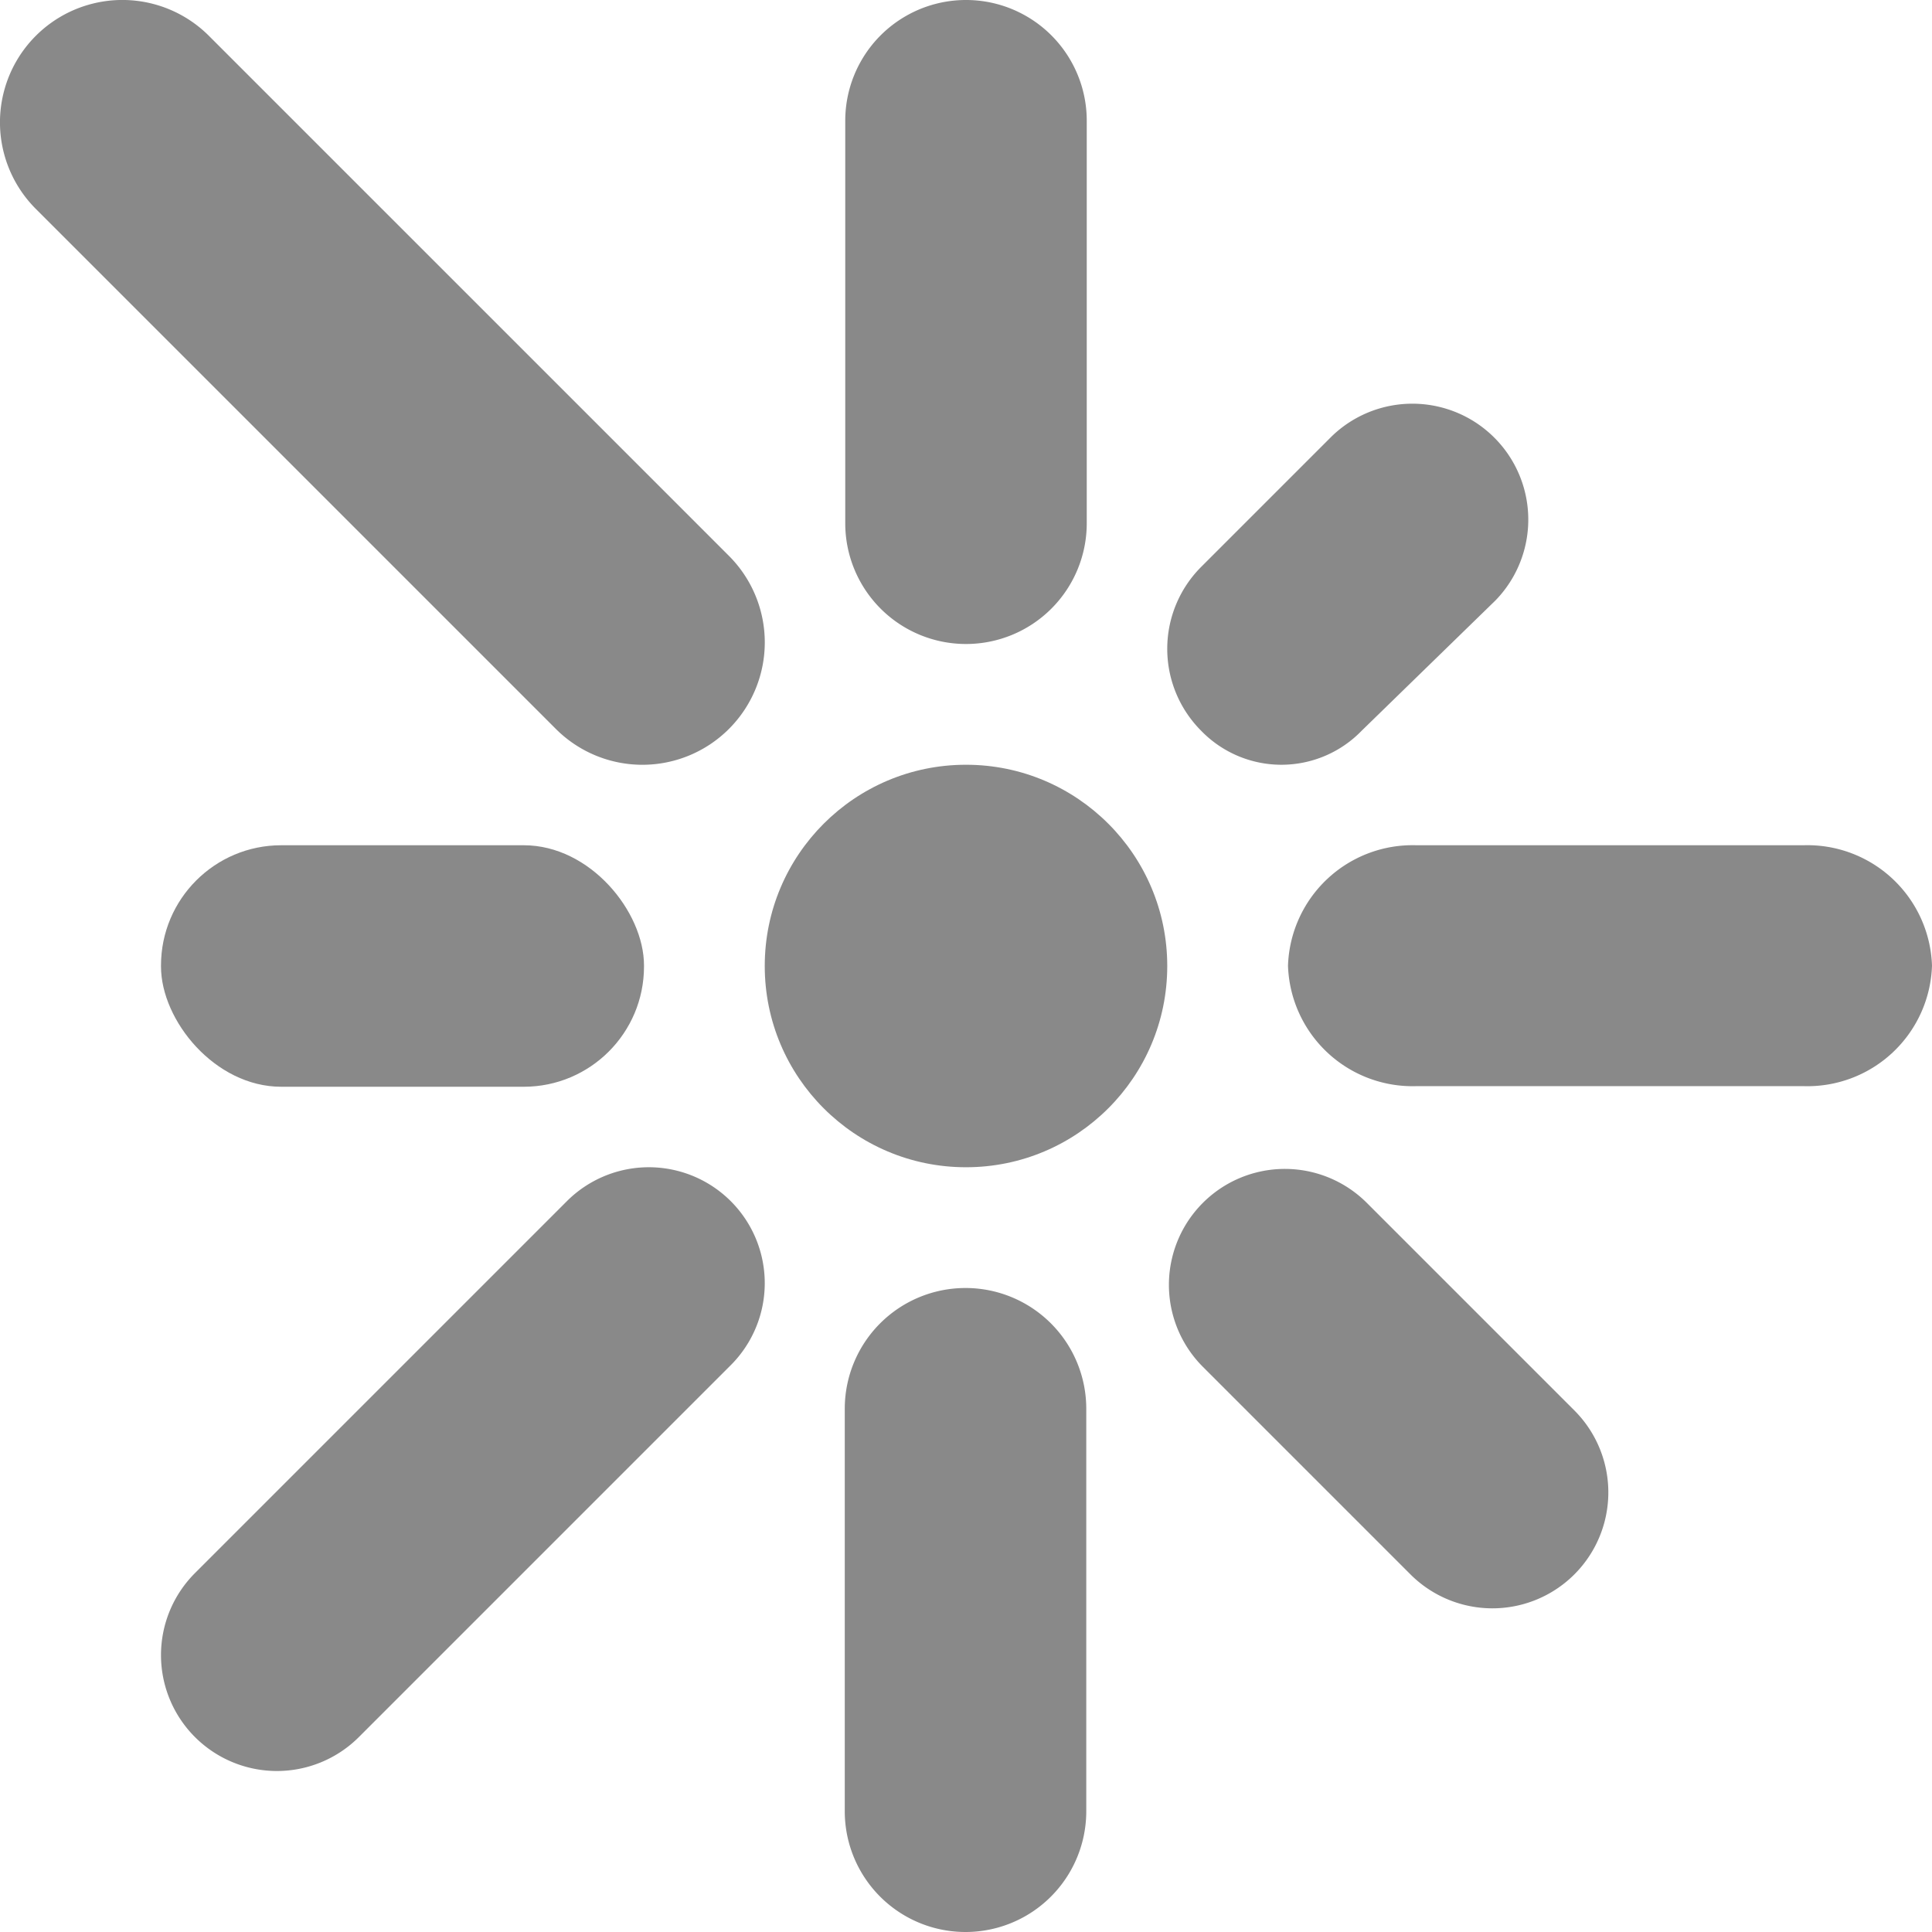
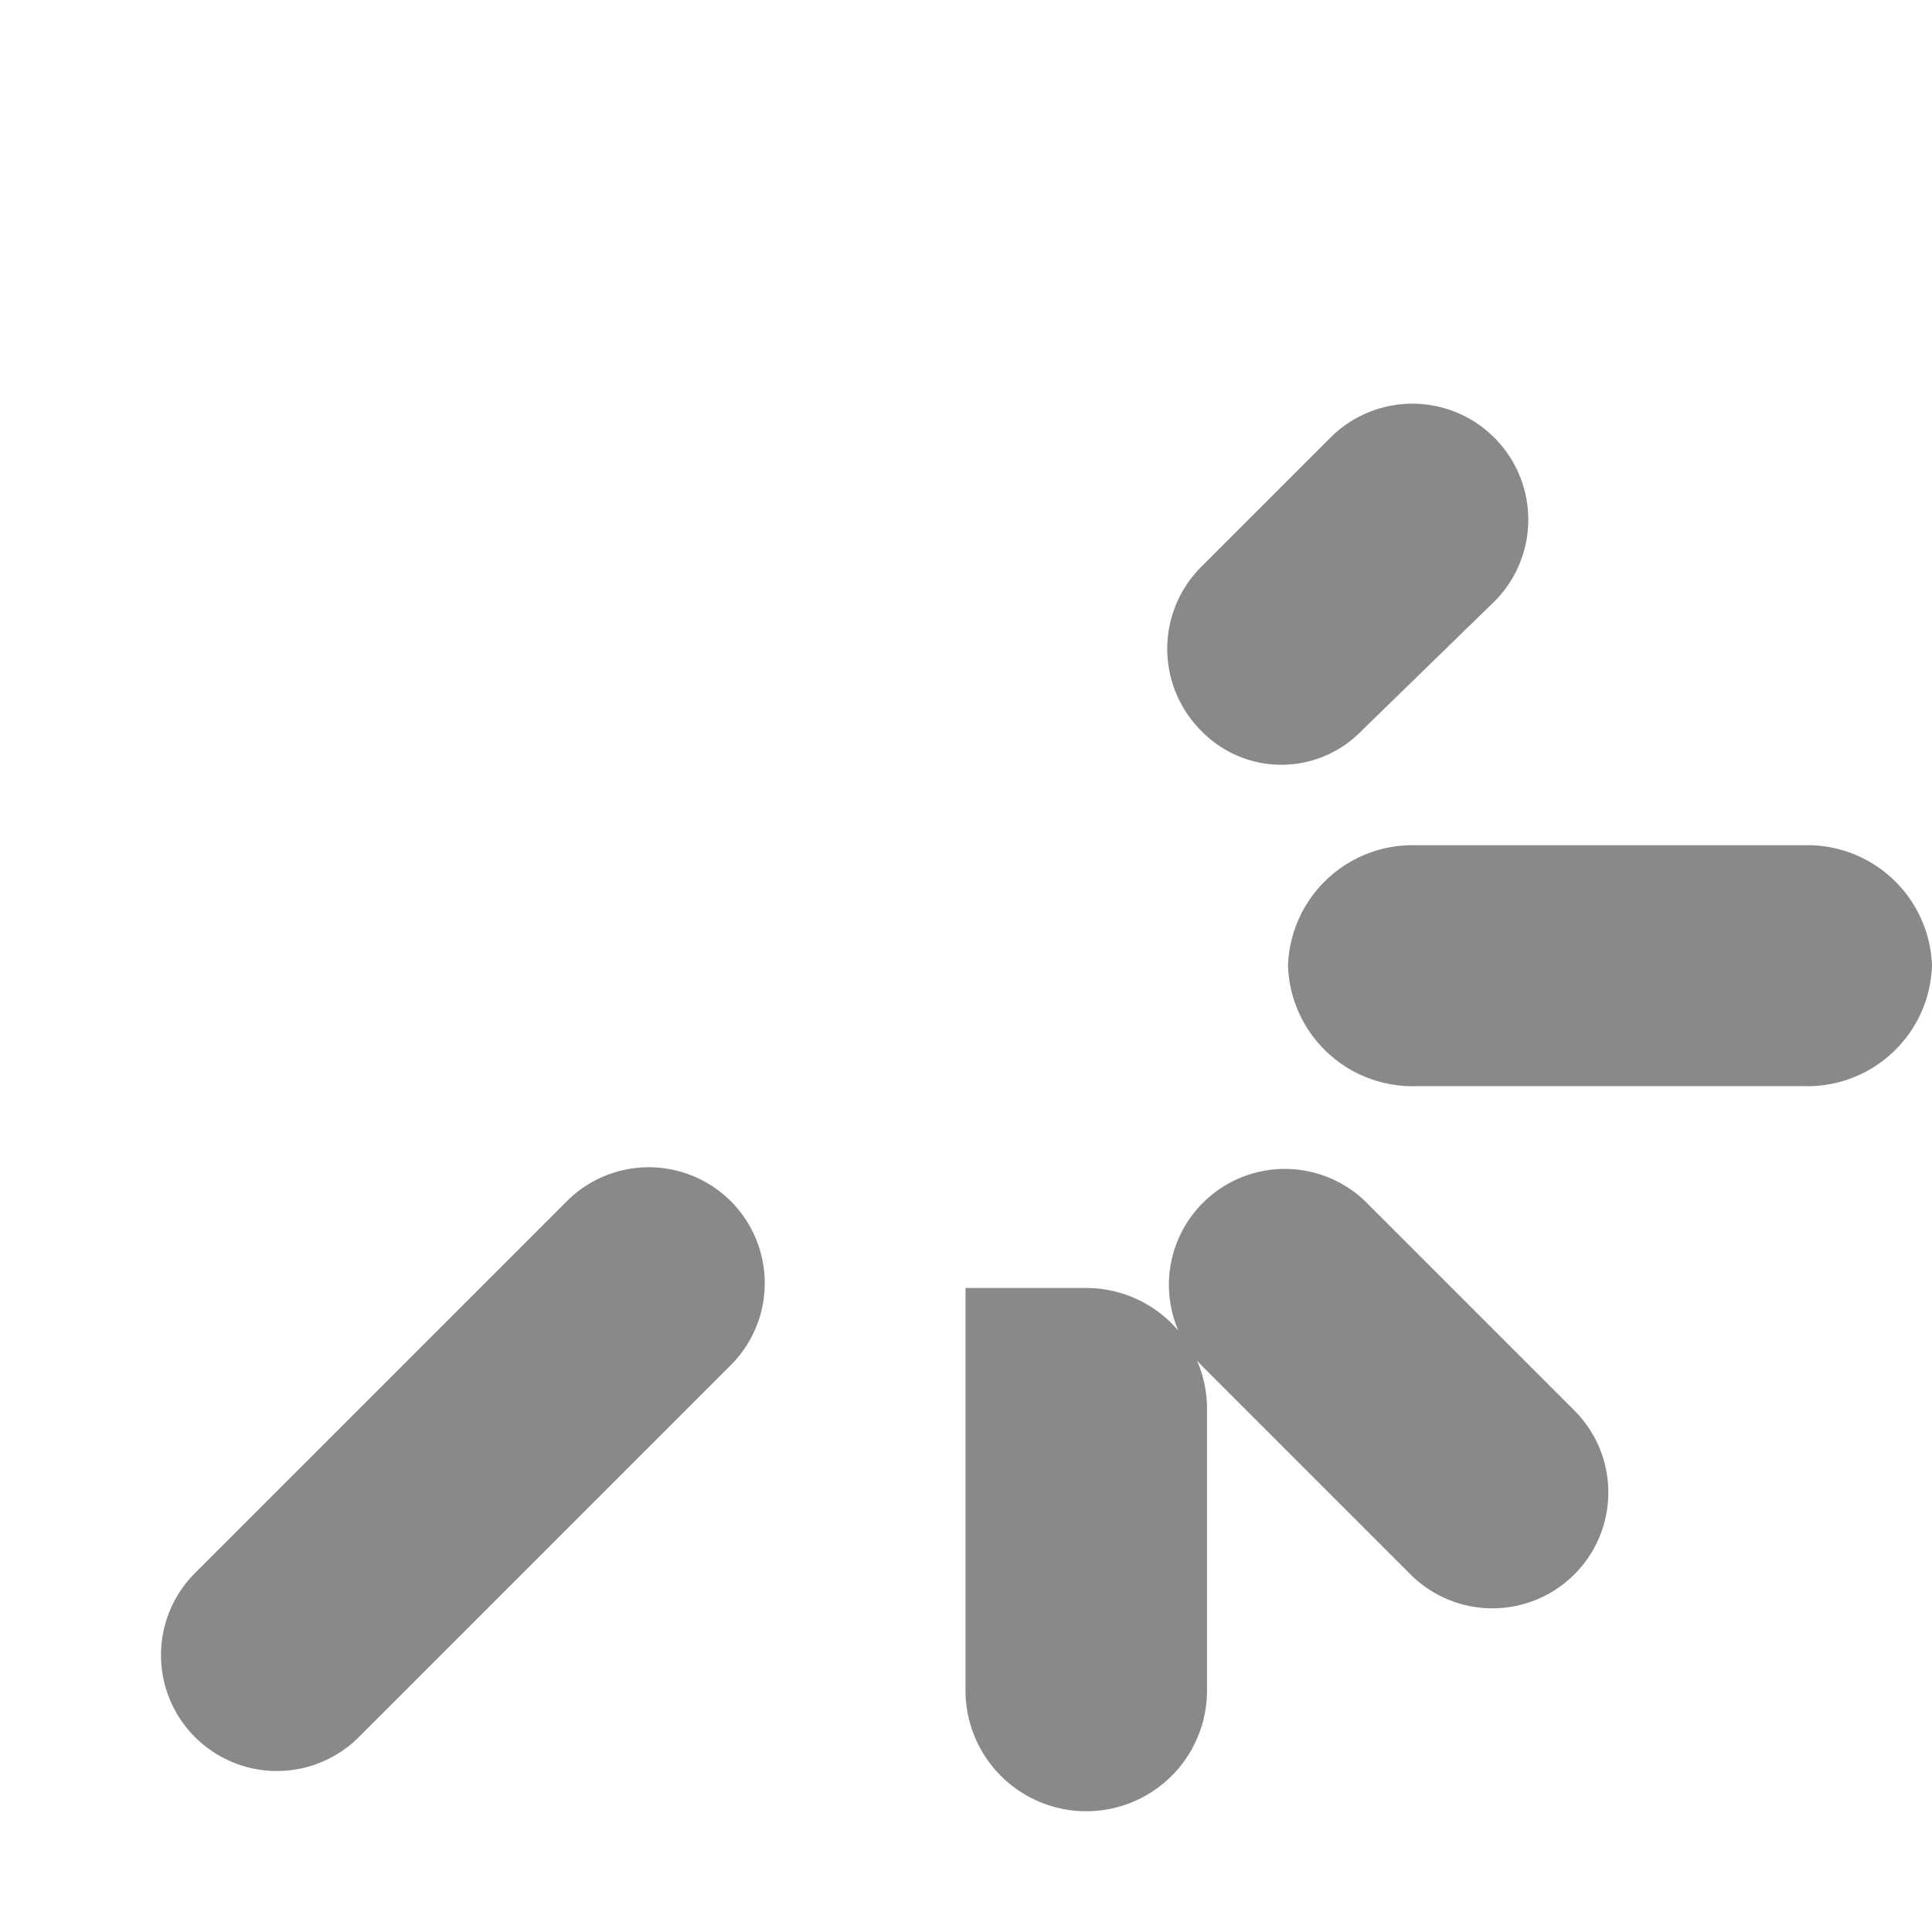
<svg xmlns="http://www.w3.org/2000/svg" viewBox="0 0 48 48">
  <g fill="#898989" data-name="Layer 2">
-     <circle cx="24" cy="24" r="5" />
-     <path d="M24 16a3 3 0 0 0 3-3V3a3 3 0 0 0-6 0v10a3 3 0 0 0 3 3zM18.11 18.11a3.04 3.04 0 0 0 0-4.3L5.19.89a3.04 3.04 0 0 0-4.3 4.3l12.92 12.92a3.04 3.04 0 0 0 4.3 0z" />
-     <rect width="12" height="6" x="4" y="21" rx="2.987" />
-     <path d="M14.083 29.844l-9.24 9.24a2.88 2.88 0 0 0 4.074 4.072l9.24-9.24a2.88 2.88 0 1 0-4.074-4.072zM23.988 32a3 3 0 0 0-3 3v10a3 3 0 0 0 6 0V35a3 3 0 0 0-3-3zM33.958 29.885a2.88 2.88 0 0 0-4.073 4.073l5.157 5.157a2.88 2.88 0 0 0 4.073-4.073zM44.808 21h-9.616A3.097 3.097 0 0 0 32 23.992a3.097 3.097 0 0 0 3.192 2.993h9.616A3.097 3.097 0 0 0 48 23.992 3.097 3.097 0 0 0 44.808 21zM33.829 18.156l3.327-3.24a2.88 2.88 0 0 0-4.073-4.072l-3.24 3.24a2.88 2.88 0 0 0 0 4.072 2.775 2.775 0 0 0 3.986 0z" />
+     <path d="M14.083 29.844l-9.24 9.24a2.88 2.88 0 0 0 4.074 4.072l9.24-9.24a2.88 2.88 0 1 0-4.074-4.072zM23.988 32v10a3 3 0 0 0 6 0V35a3 3 0 0 0-3-3zM33.958 29.885a2.88 2.88 0 0 0-4.073 4.073l5.157 5.157a2.88 2.88 0 0 0 4.073-4.073zM44.808 21h-9.616A3.097 3.097 0 0 0 32 23.992a3.097 3.097 0 0 0 3.192 2.993h9.616A3.097 3.097 0 0 0 48 23.992 3.097 3.097 0 0 0 44.808 21zM33.829 18.156l3.327-3.24a2.88 2.88 0 0 0-4.073-4.072l-3.24 3.24a2.88 2.88 0 0 0 0 4.072 2.775 2.775 0 0 0 3.986 0z" />
  </g>
</svg>